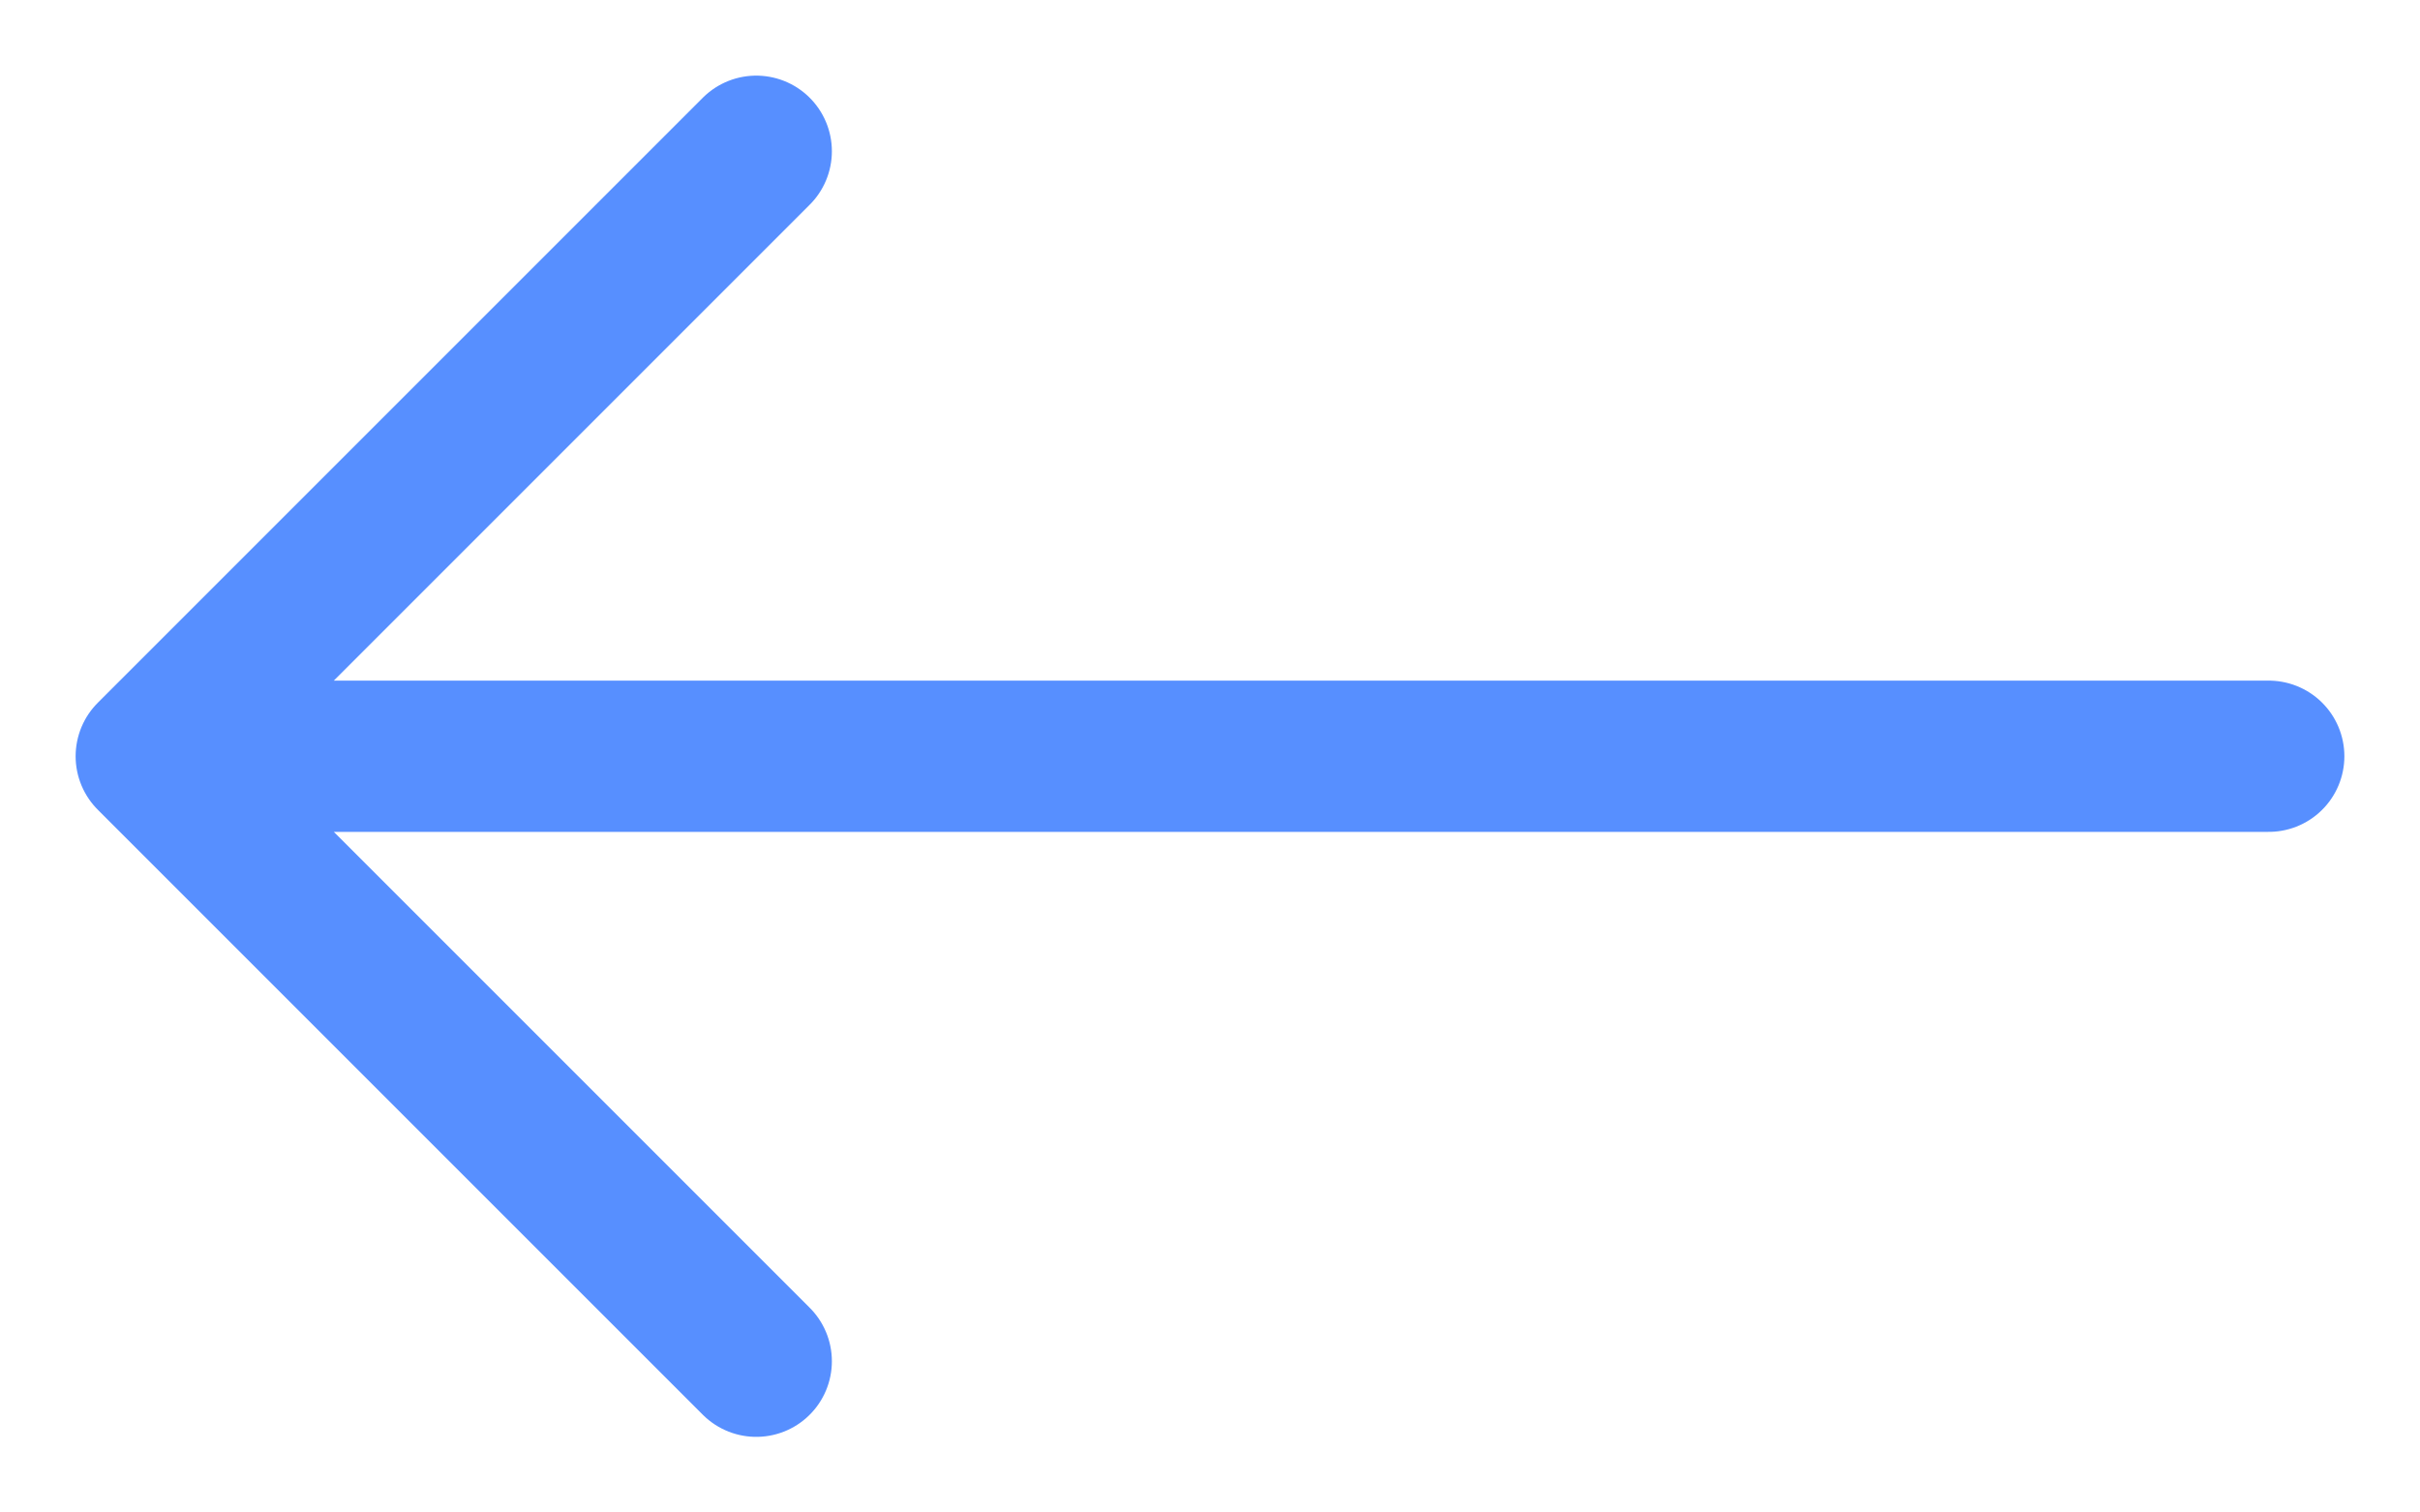
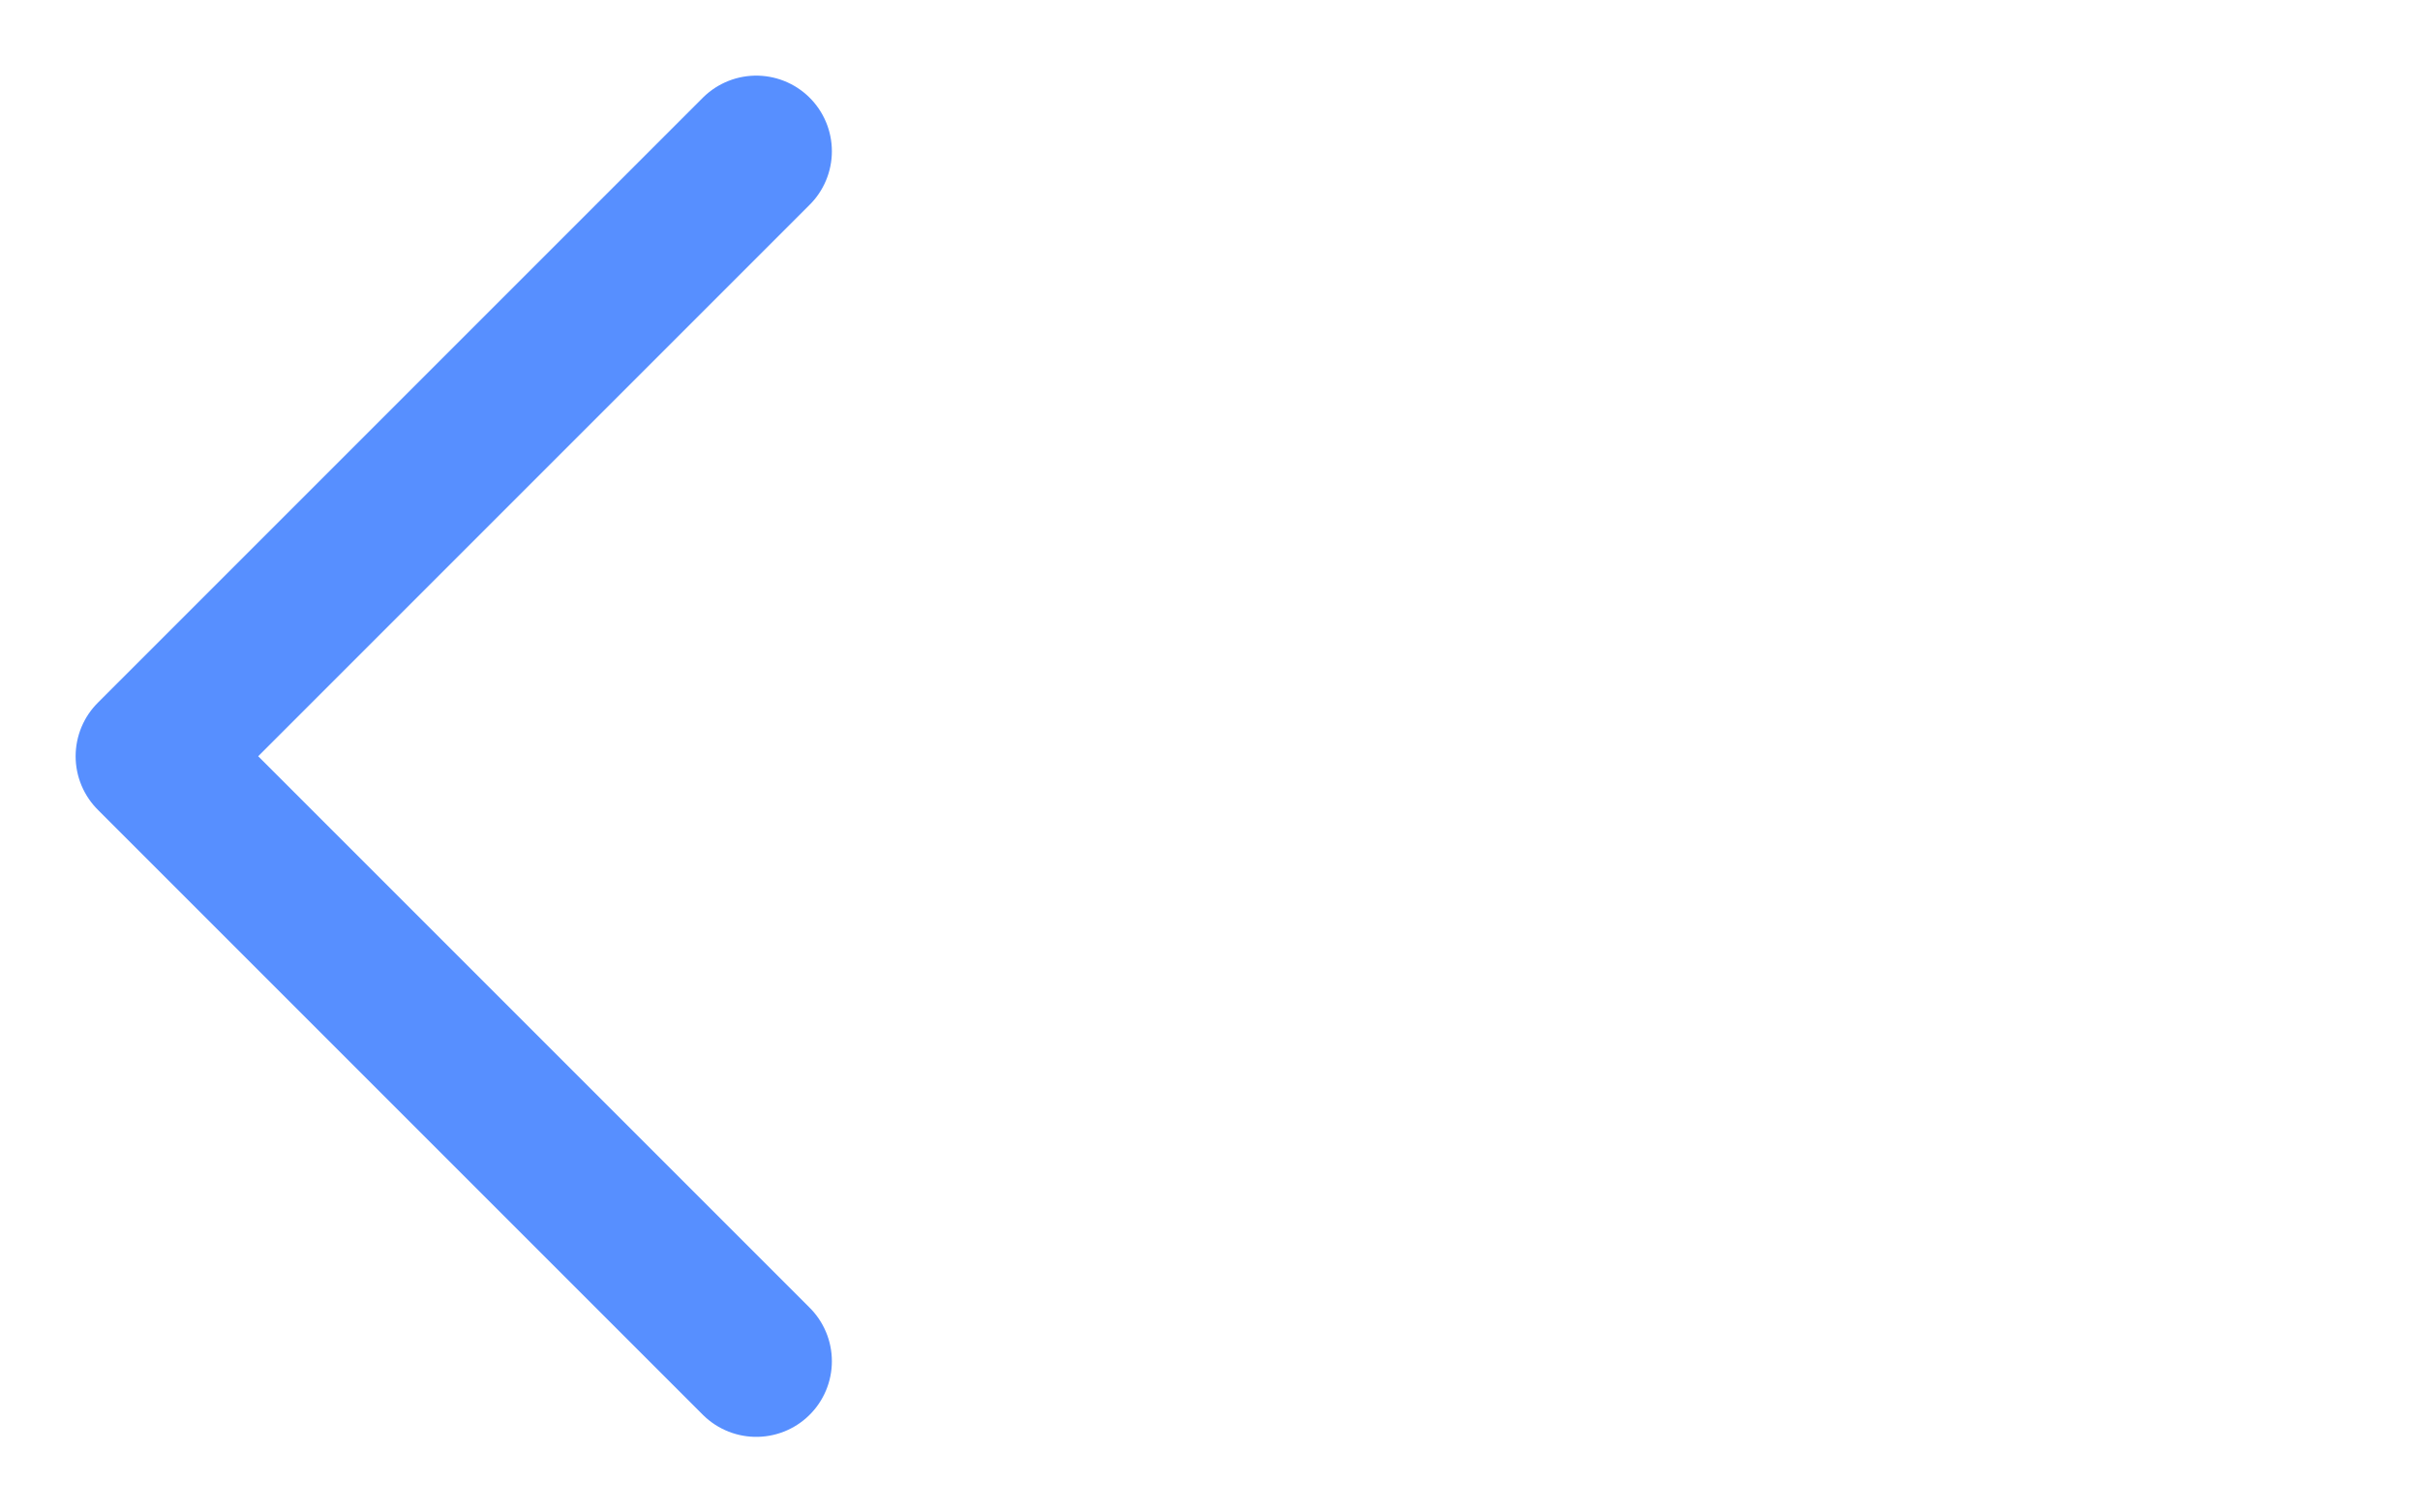
<svg xmlns="http://www.w3.org/2000/svg" width="16" height="10" viewBox="0 0 16 10" fill="none">
-   <path d="M15 5H1M1 5L5 1M1 5L5 9" stroke="#578FFF" stroke-linecap="round" stroke-linejoin="round" />
+   <path d="M15 5M1 5L5 1M1 5L5 9" stroke="#578FFF" stroke-linecap="round" stroke-linejoin="round" />
</svg>